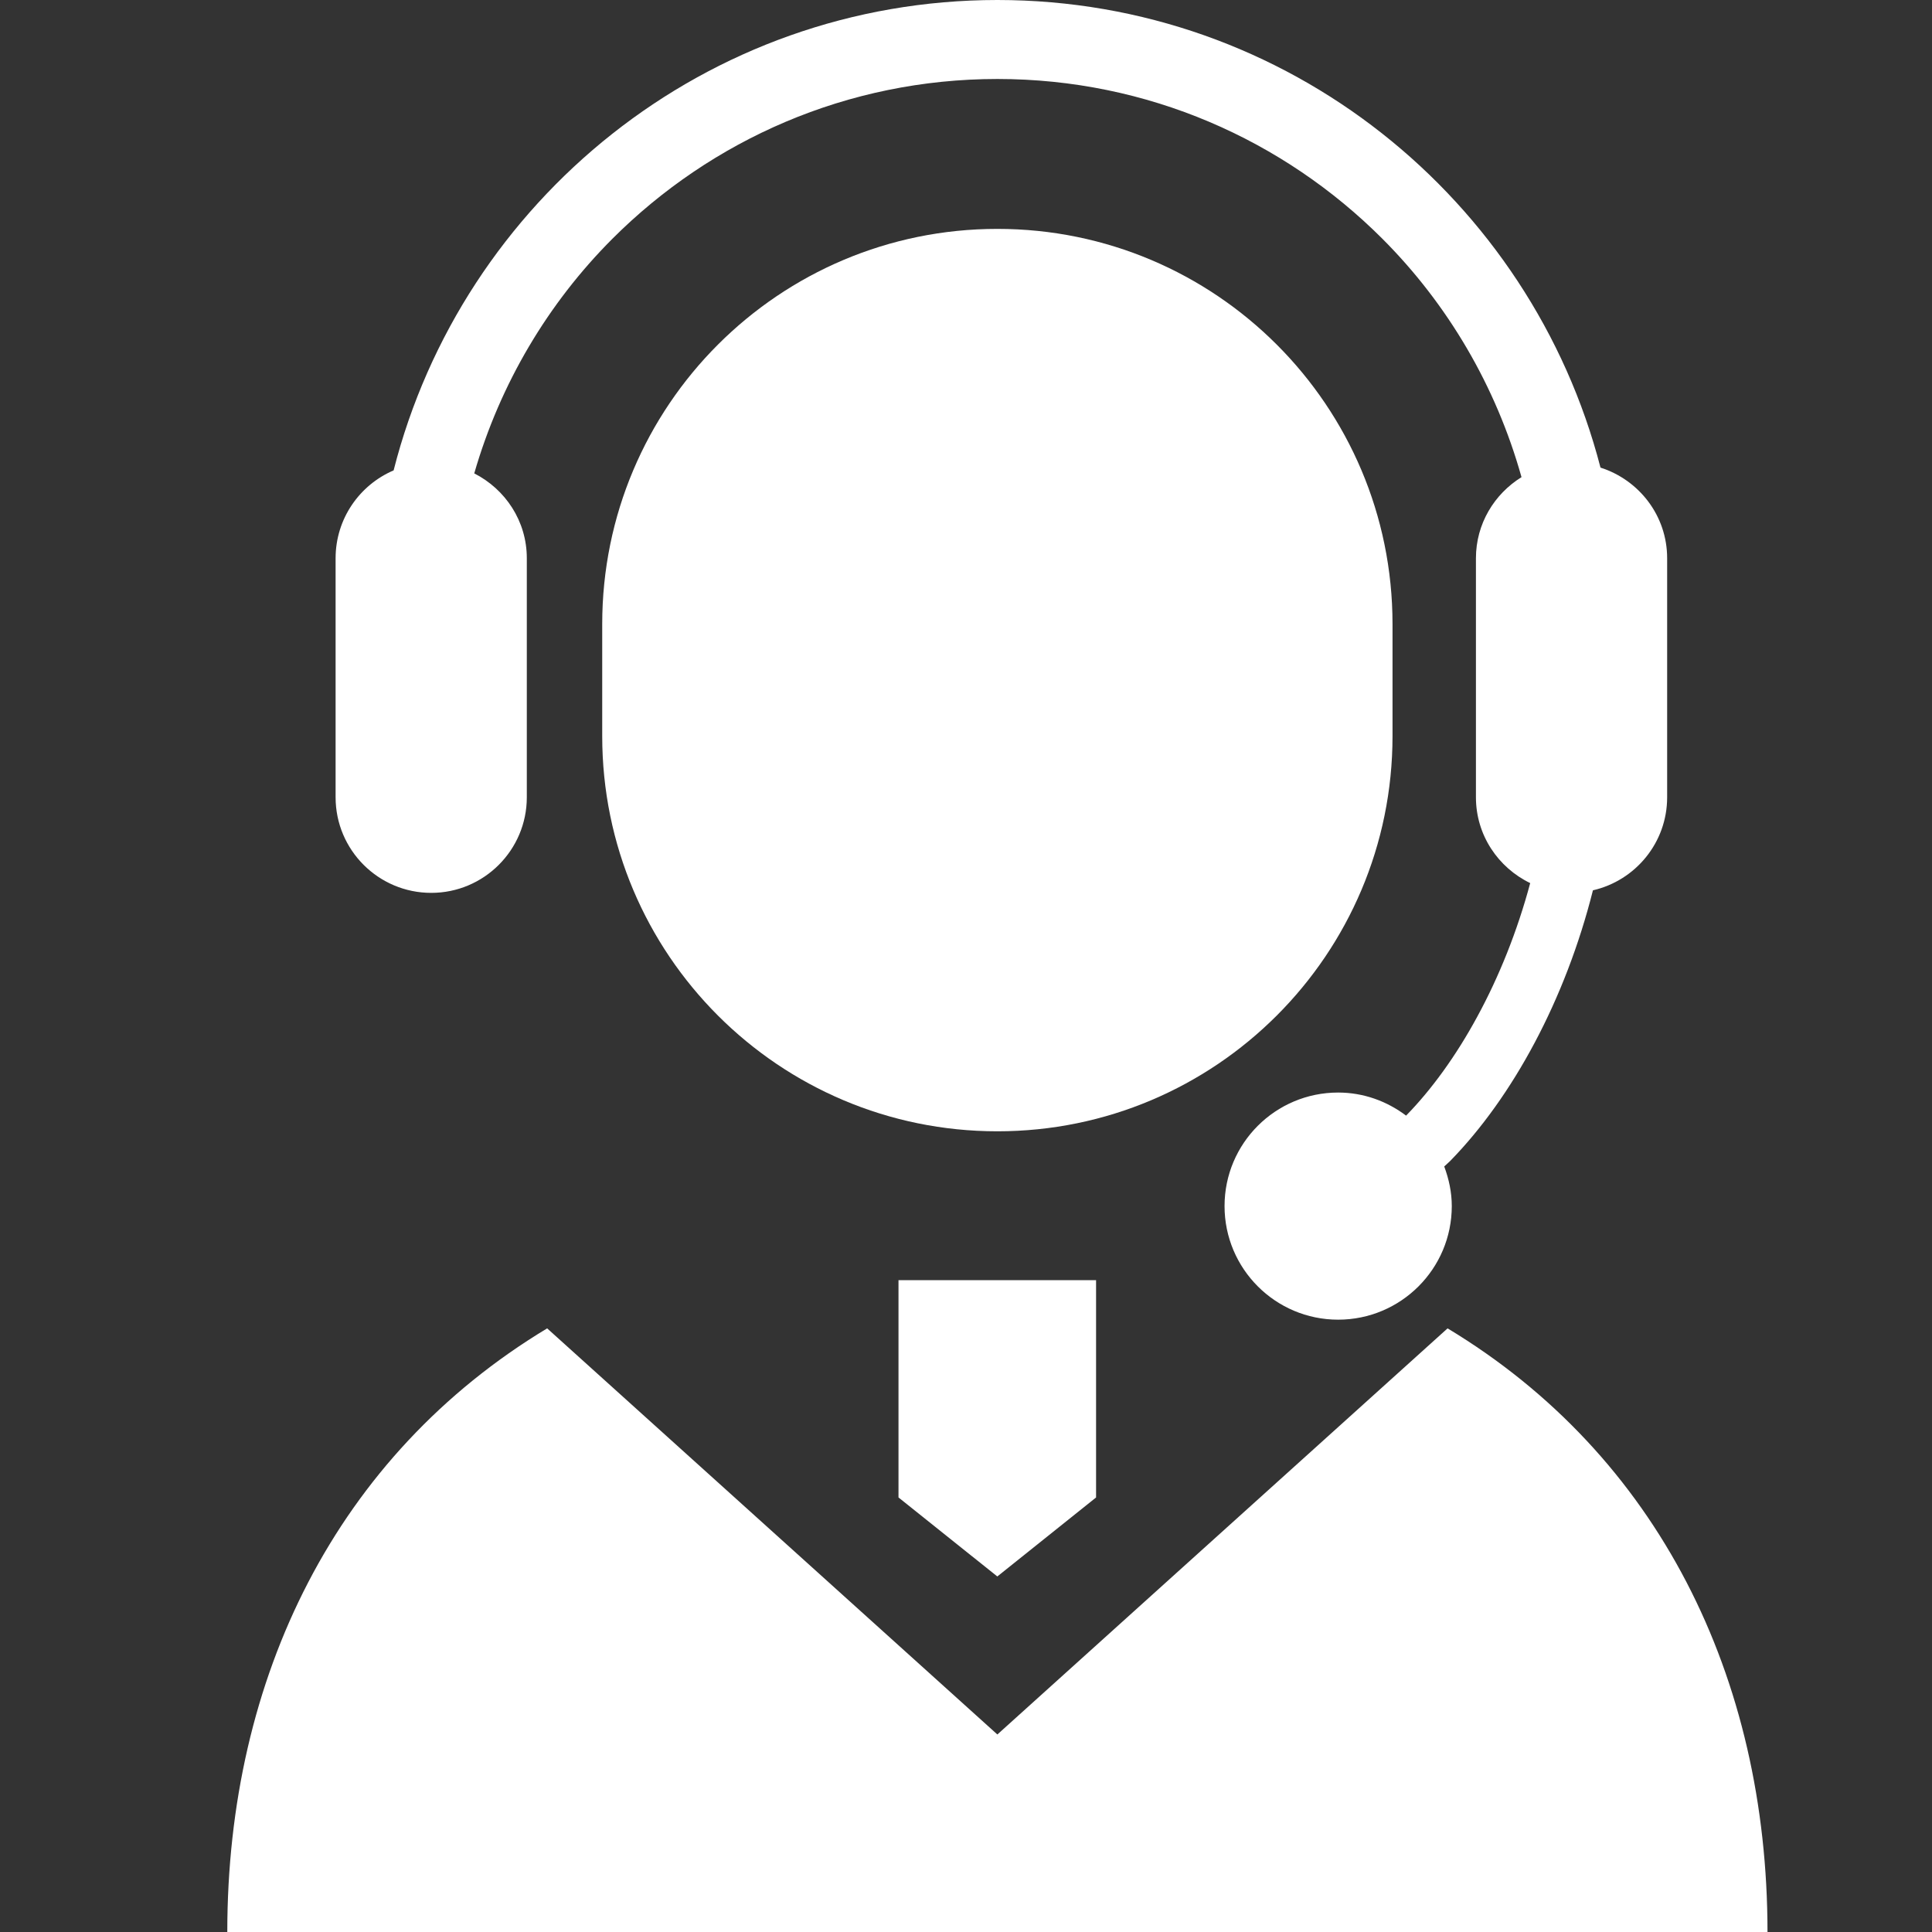
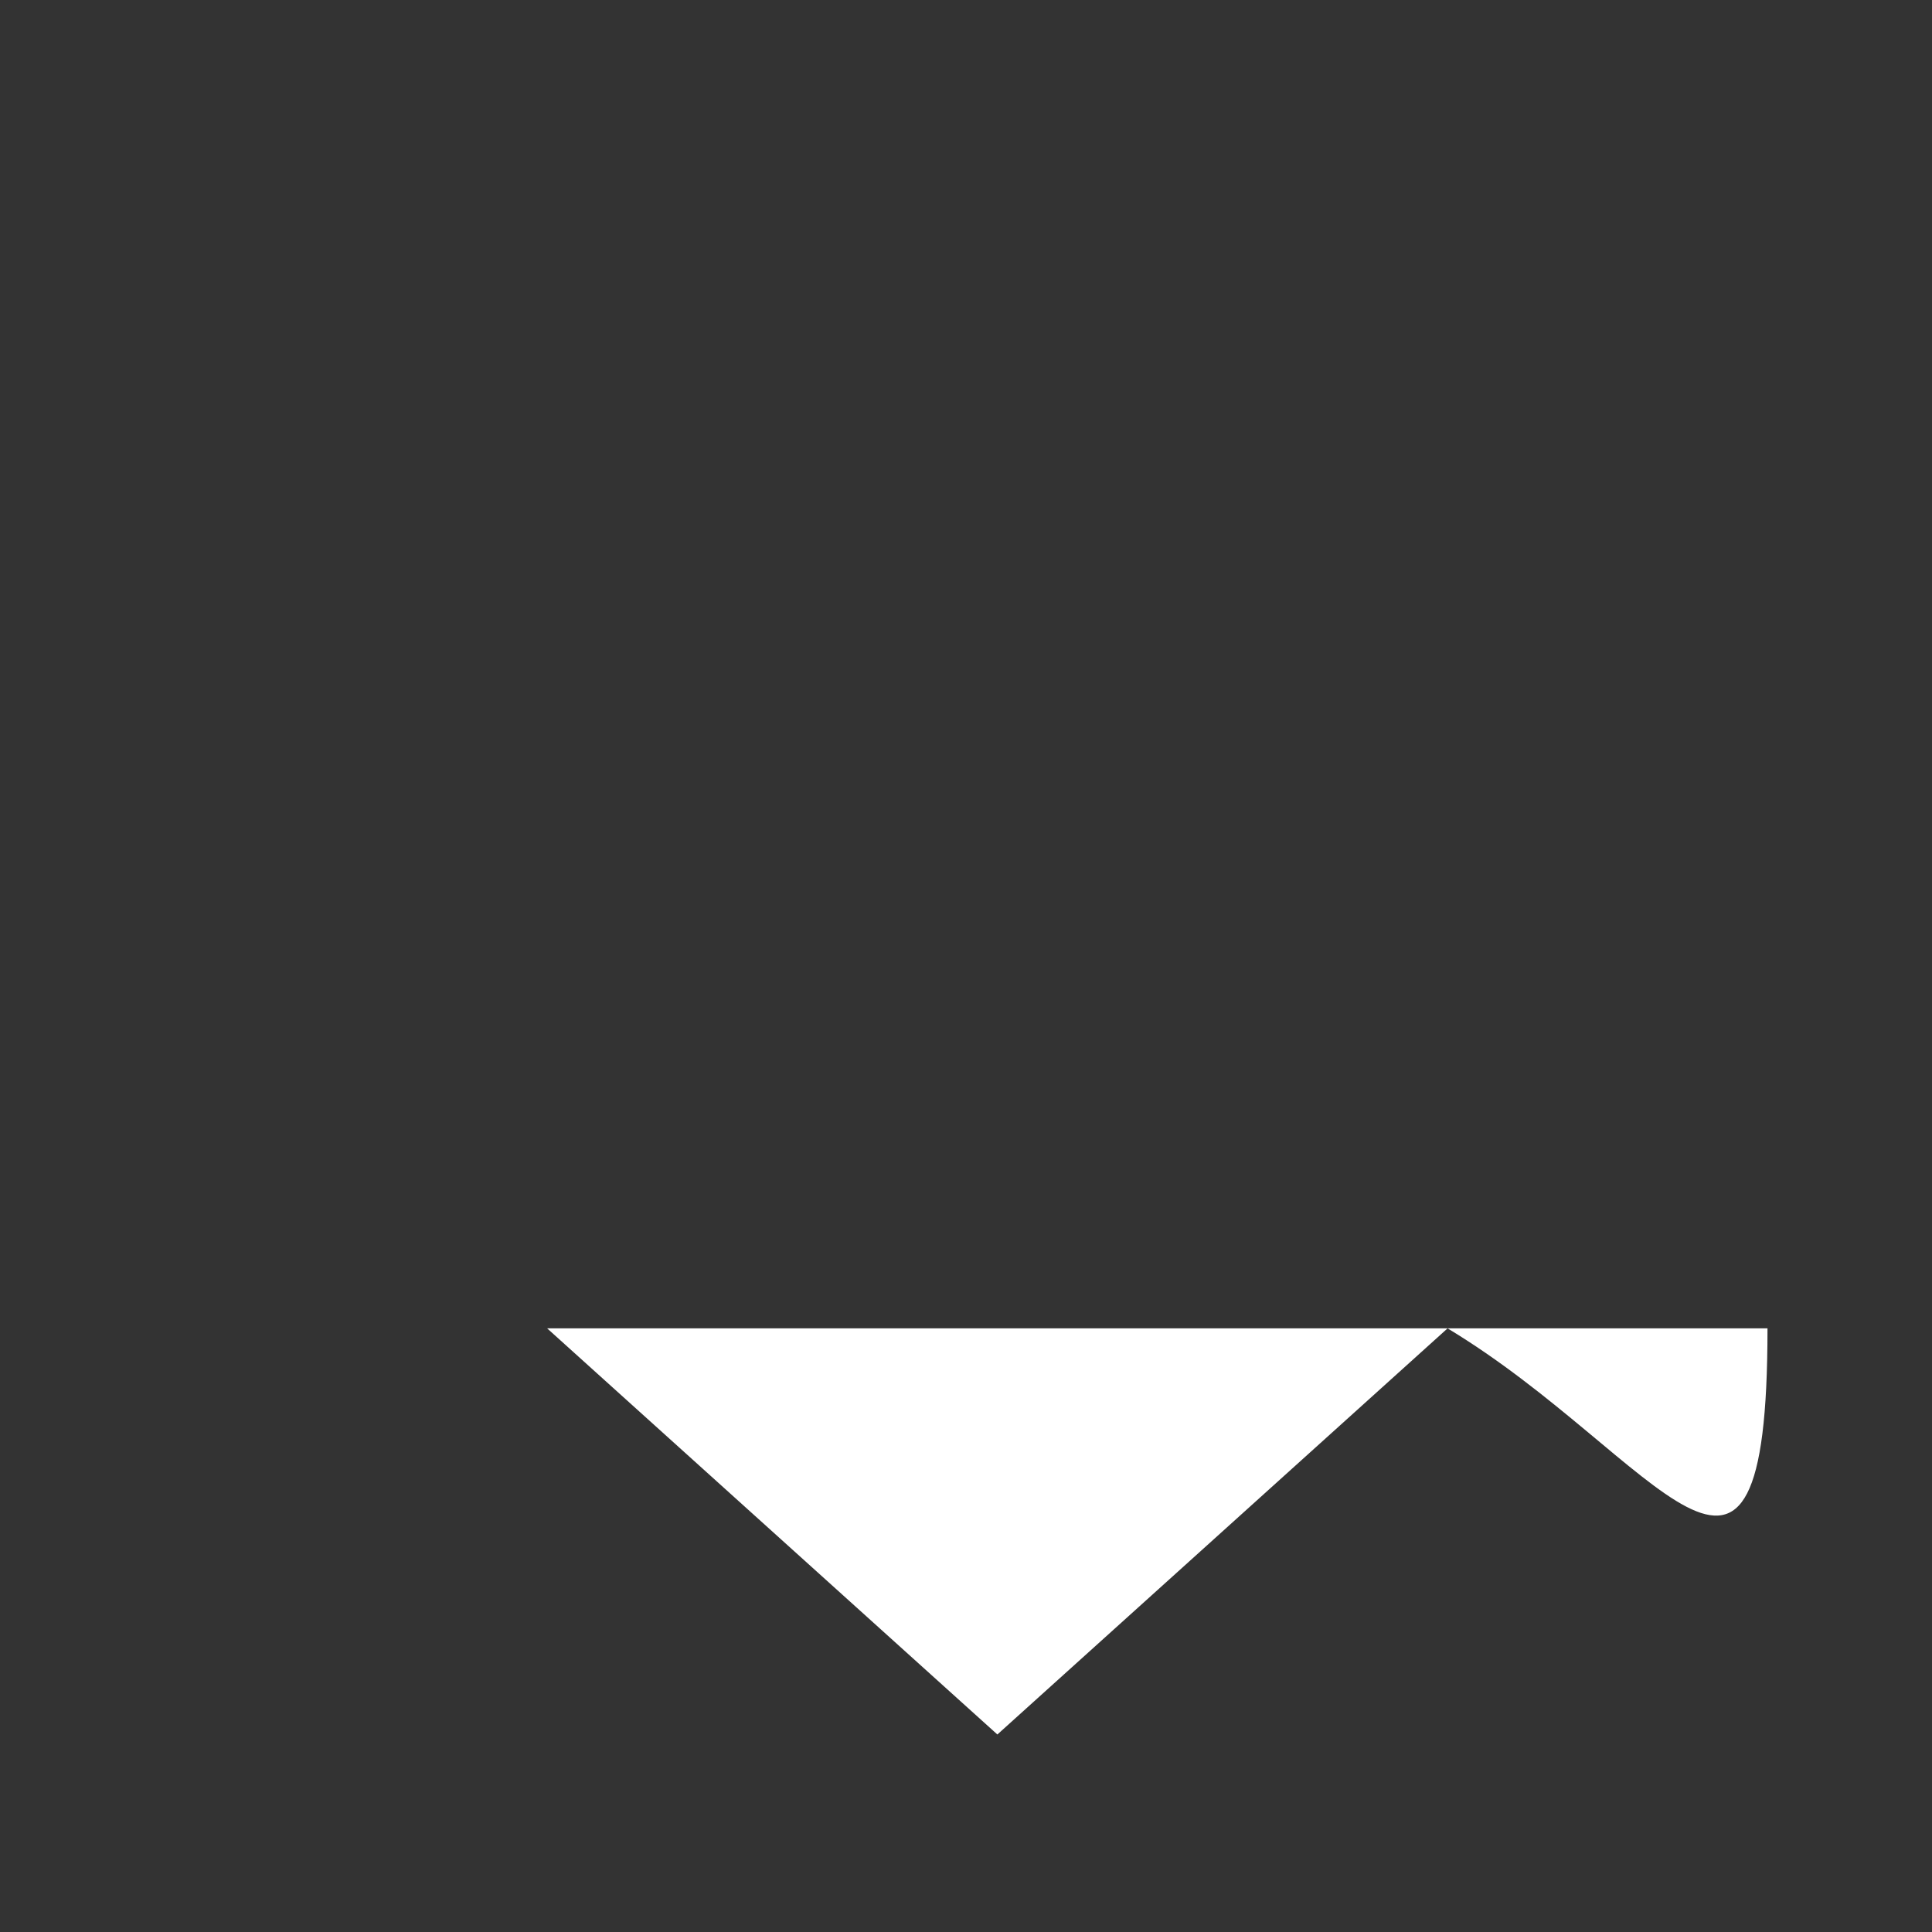
<svg xmlns="http://www.w3.org/2000/svg" width="34" height="34" viewBox="0 0 34 34" fill="none">
  <rect x="0" y="0" width="34" height="34" fill="#333333" stroke="none" />
-   <path d="M24.506 12.955V10.982C24.506 7.141 21.392 4.028 17.552 4.028C13.71 4.028 10.598 7.141 10.598 10.982V12.955C10.598 16.795 13.71 19.909 17.552 19.909C21.392 19.909 24.506 16.795 24.506 12.955Z" fill="white" />
-   <path d="M7.589 15.713C8.517 15.713 9.271 14.959 9.271 14.031V9.824C9.271 9.17 8.893 8.609 8.346 8.331C8.802 6.751 9.645 5.335 10.778 4.201C12.517 2.463 14.909 1.39 17.553 1.39C20.196 1.39 22.589 2.463 24.327 4.201C25.476 5.351 26.326 6.791 26.776 8.397C26.297 8.694 25.974 9.219 25.974 9.824V14.031C25.974 14.697 26.366 15.269 26.929 15.541C26.703 16.385 26.382 17.185 25.999 17.889C25.625 18.58 25.192 19.176 24.745 19.633C24.41 19.381 23.999 19.227 23.549 19.227C22.445 19.227 21.55 20.121 21.55 21.225C21.55 22.329 22.446 23.224 23.549 23.224C24.653 23.224 25.549 22.329 25.549 21.225C25.549 20.979 25.497 20.746 25.416 20.528L25.519 20.433C26.626 19.301 27.551 17.585 28.033 15.668C28.78 15.497 29.339 14.83 29.339 14.031V9.824C29.339 9.075 28.845 8.446 28.166 8.229C26.943 3.503 22.657 0.001 17.553 0C12.431 0.001 8.134 3.527 6.927 8.278C6.327 8.535 5.906 9.13 5.906 9.824V14.031C5.906 14.959 6.66 15.713 7.589 15.713Z" fill="white" />
-   <path d="M25.475 23.377L17.552 30.524L9.629 23.377C5.923 25.612 4 29.515 4 34H17.552H31.105C31.105 29.515 29.182 25.612 25.475 23.377Z" fill="white" />
-   <path d="M15.812 26.353L17.551 27.743L19.289 26.353V22.529H15.812V26.353Z" fill="white" />
+   <path d="M25.475 23.377L17.552 30.524L9.629 23.377H17.552H31.105C31.105 29.515 29.182 25.612 25.475 23.377Z" fill="white" />
</svg>